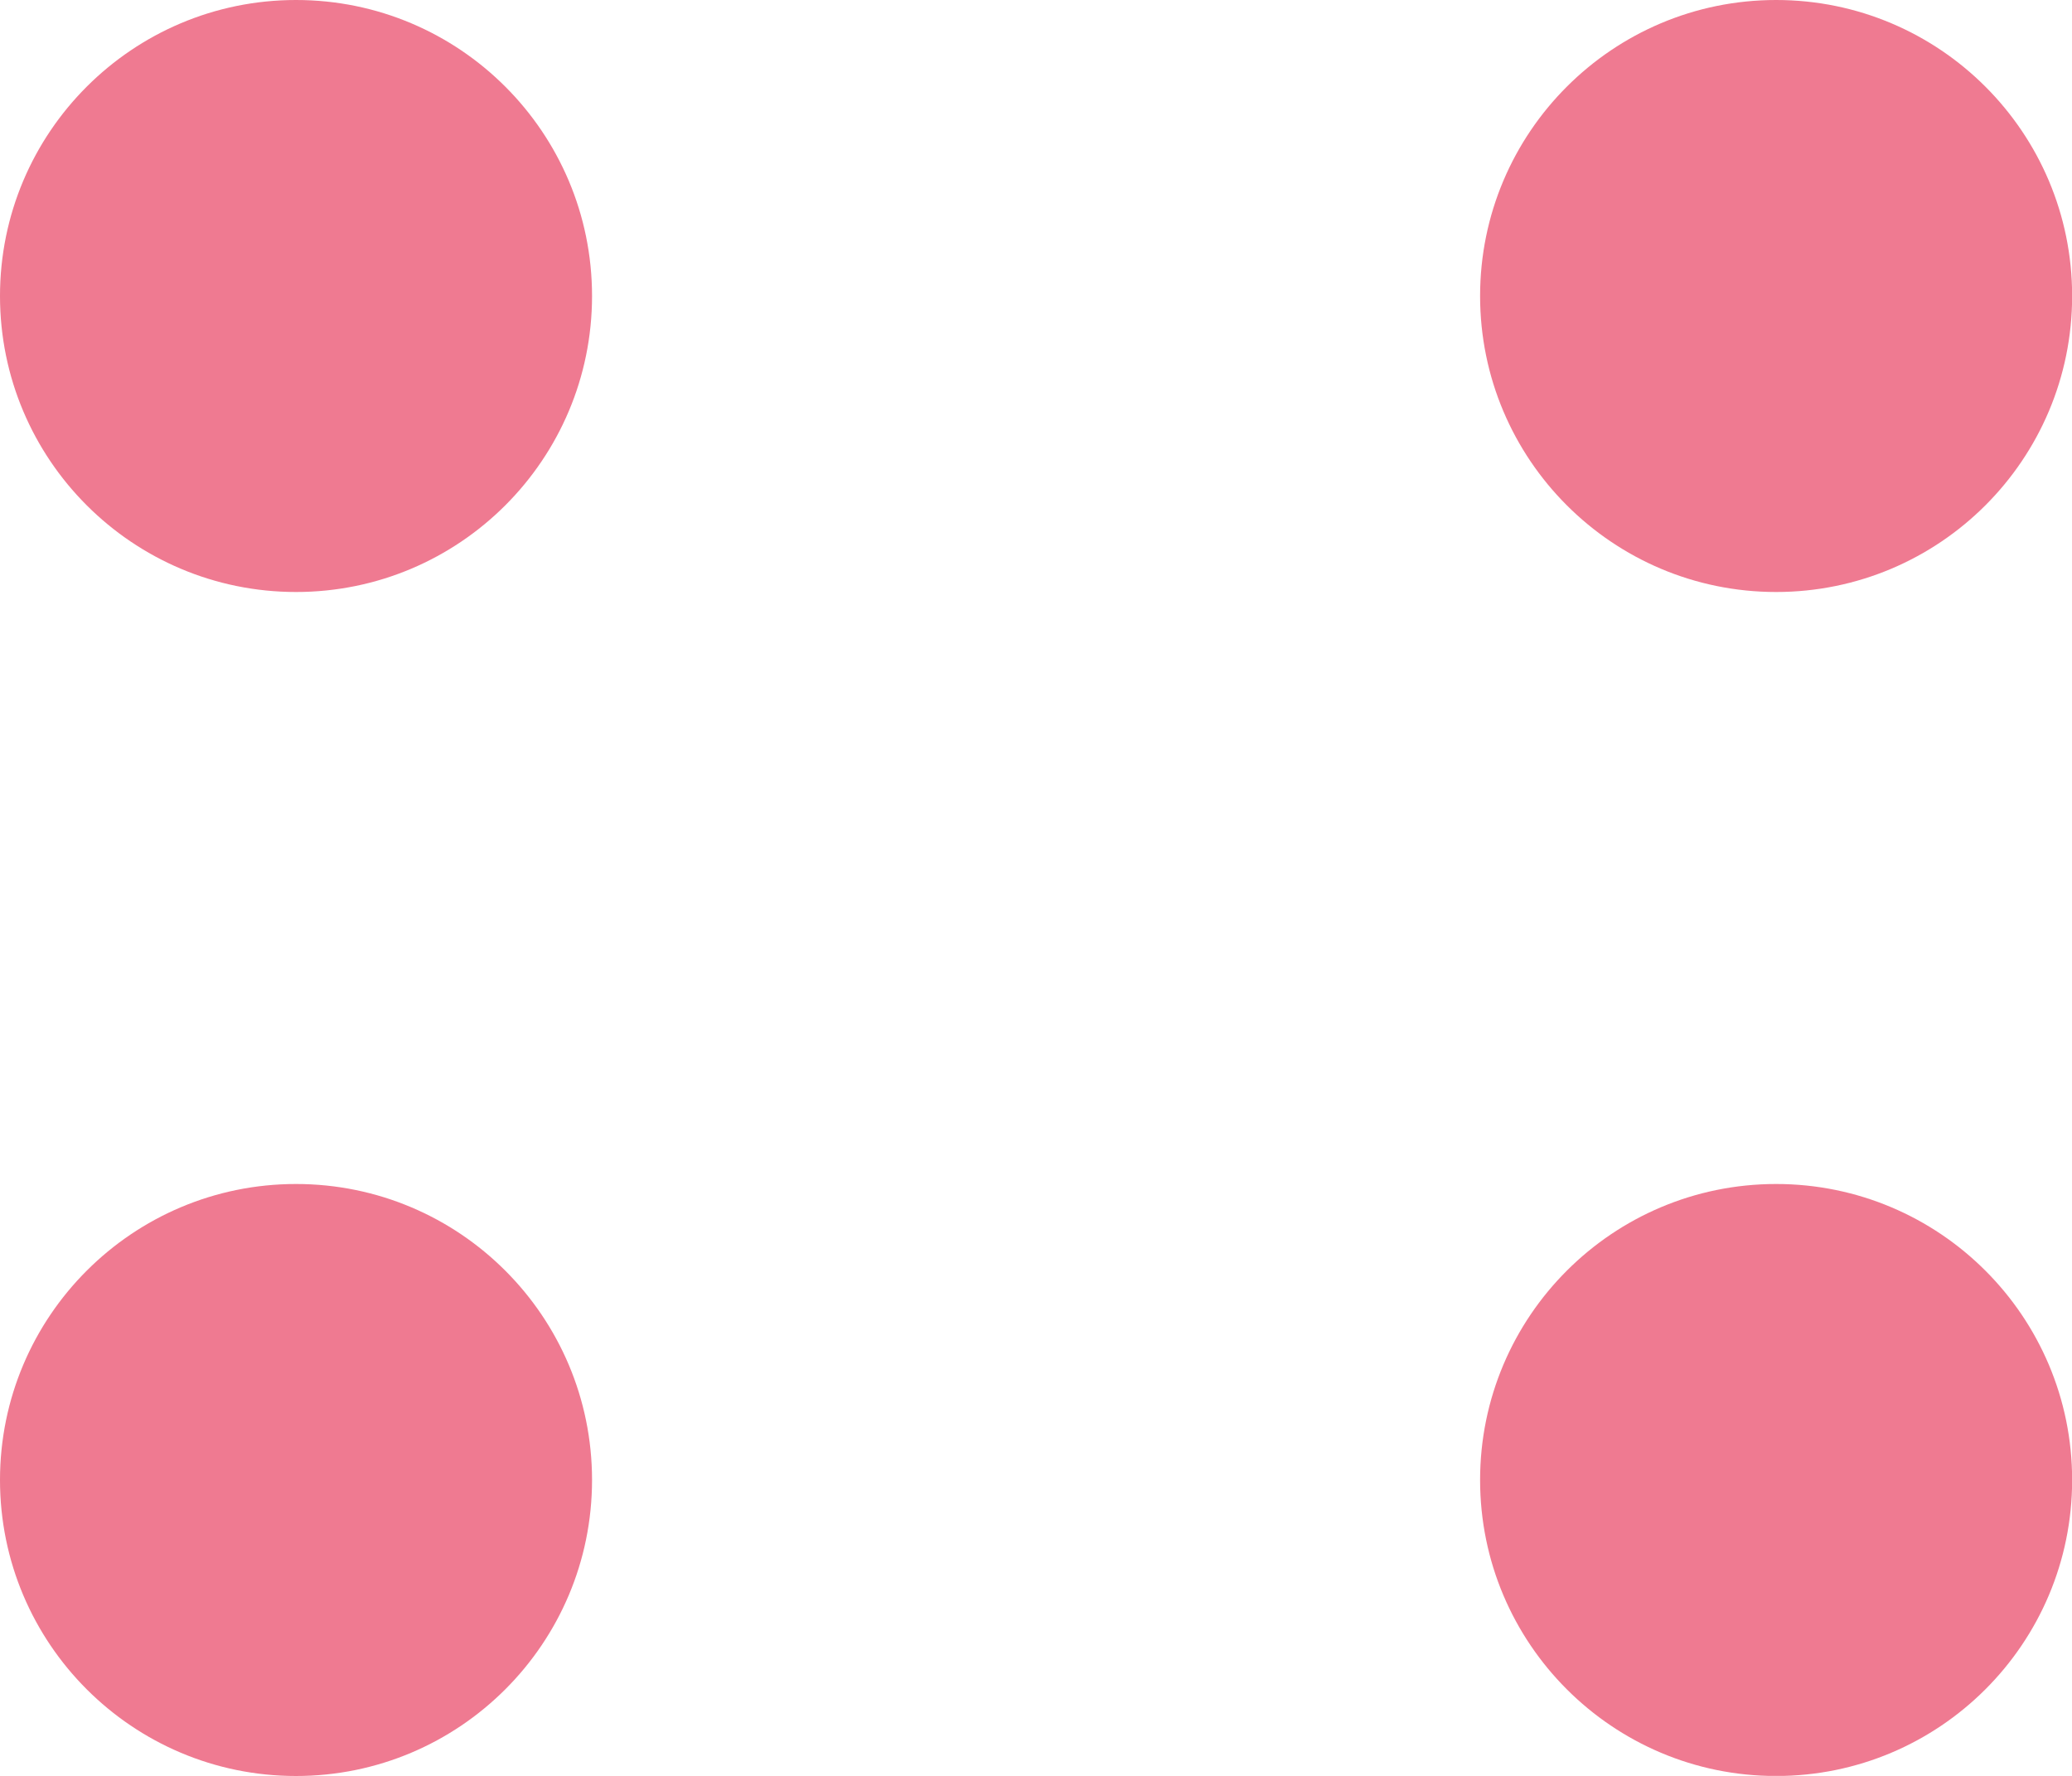
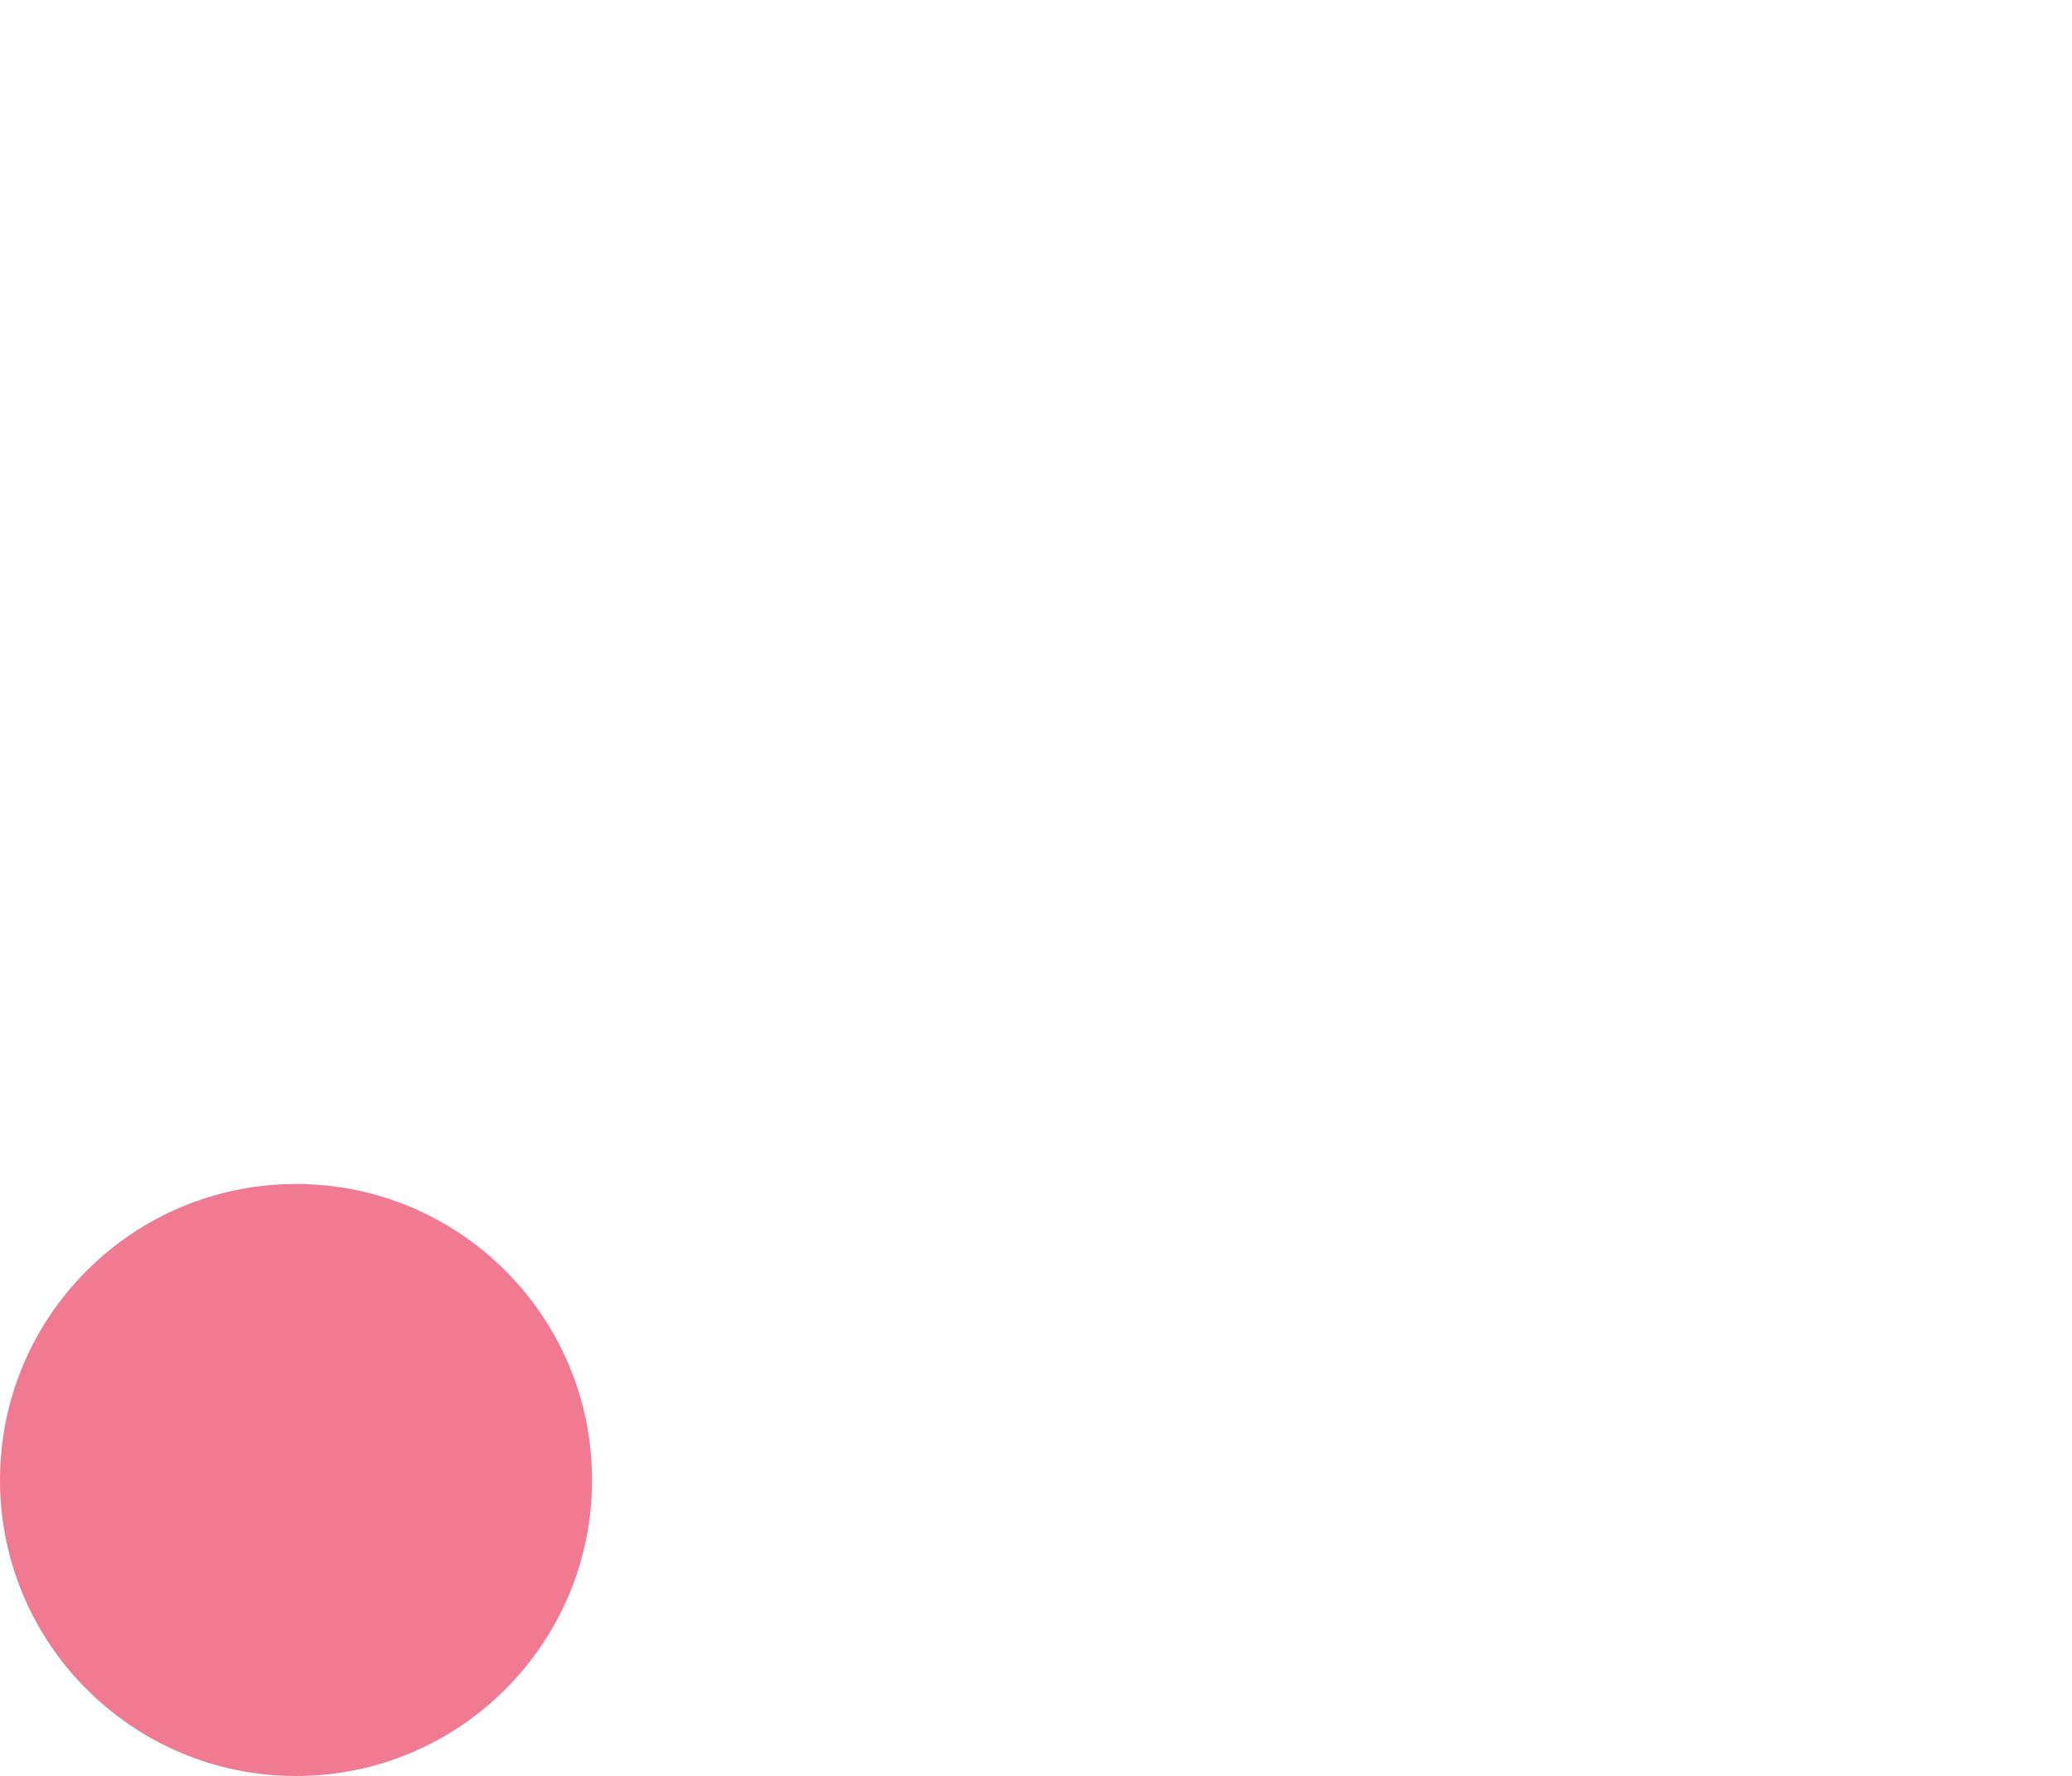
<svg xmlns="http://www.w3.org/2000/svg" width="15.511" height="13.295" viewBox="0 0 15.511 13.295">
  <circle cx="2.216" cy="2.216" r="2.216" transform="translate(0 8.864)" fill="#ef7a91" />
-   <circle cx="2.216" cy="2.216" r="2.216" fill="#ef7a91" />
-   <circle cx="2.216" cy="2.216" r="2.216" transform="translate(11.08)" fill="#ef7a91" />
-   <circle cx="2.216" cy="2.216" r="2.216" transform="translate(11.08 8.864)" fill="#ef7a91" />
</svg>